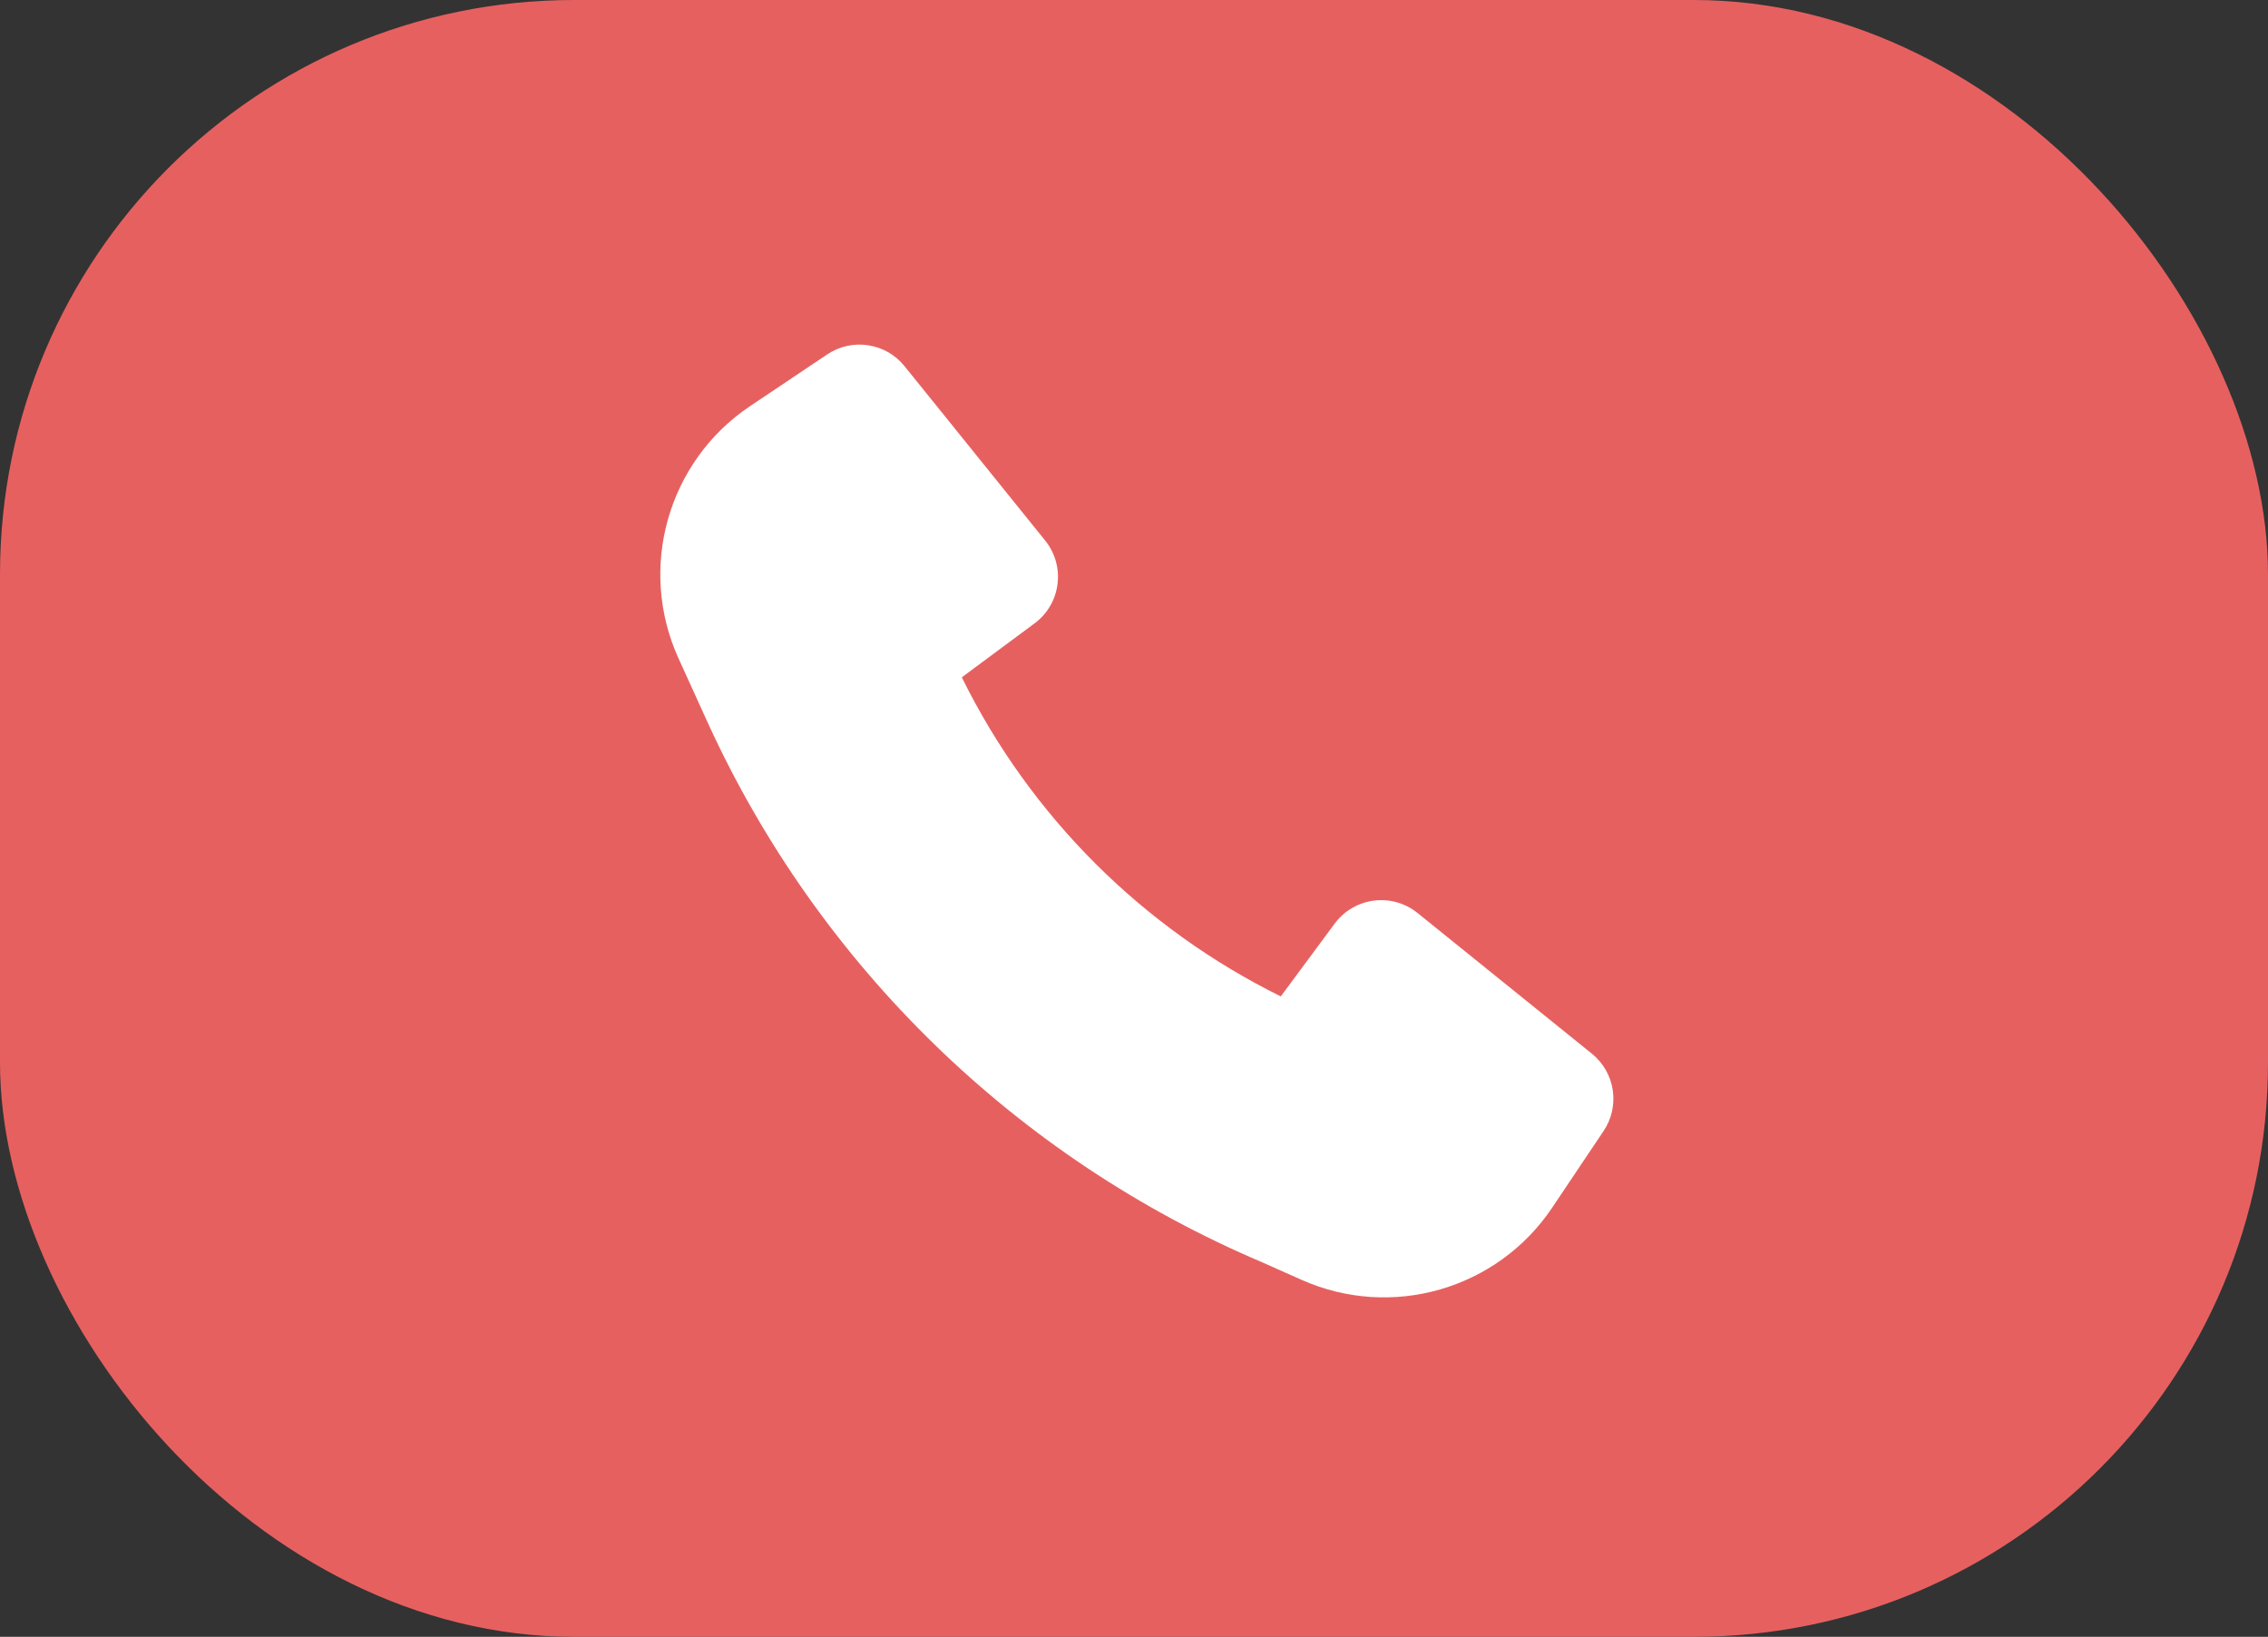
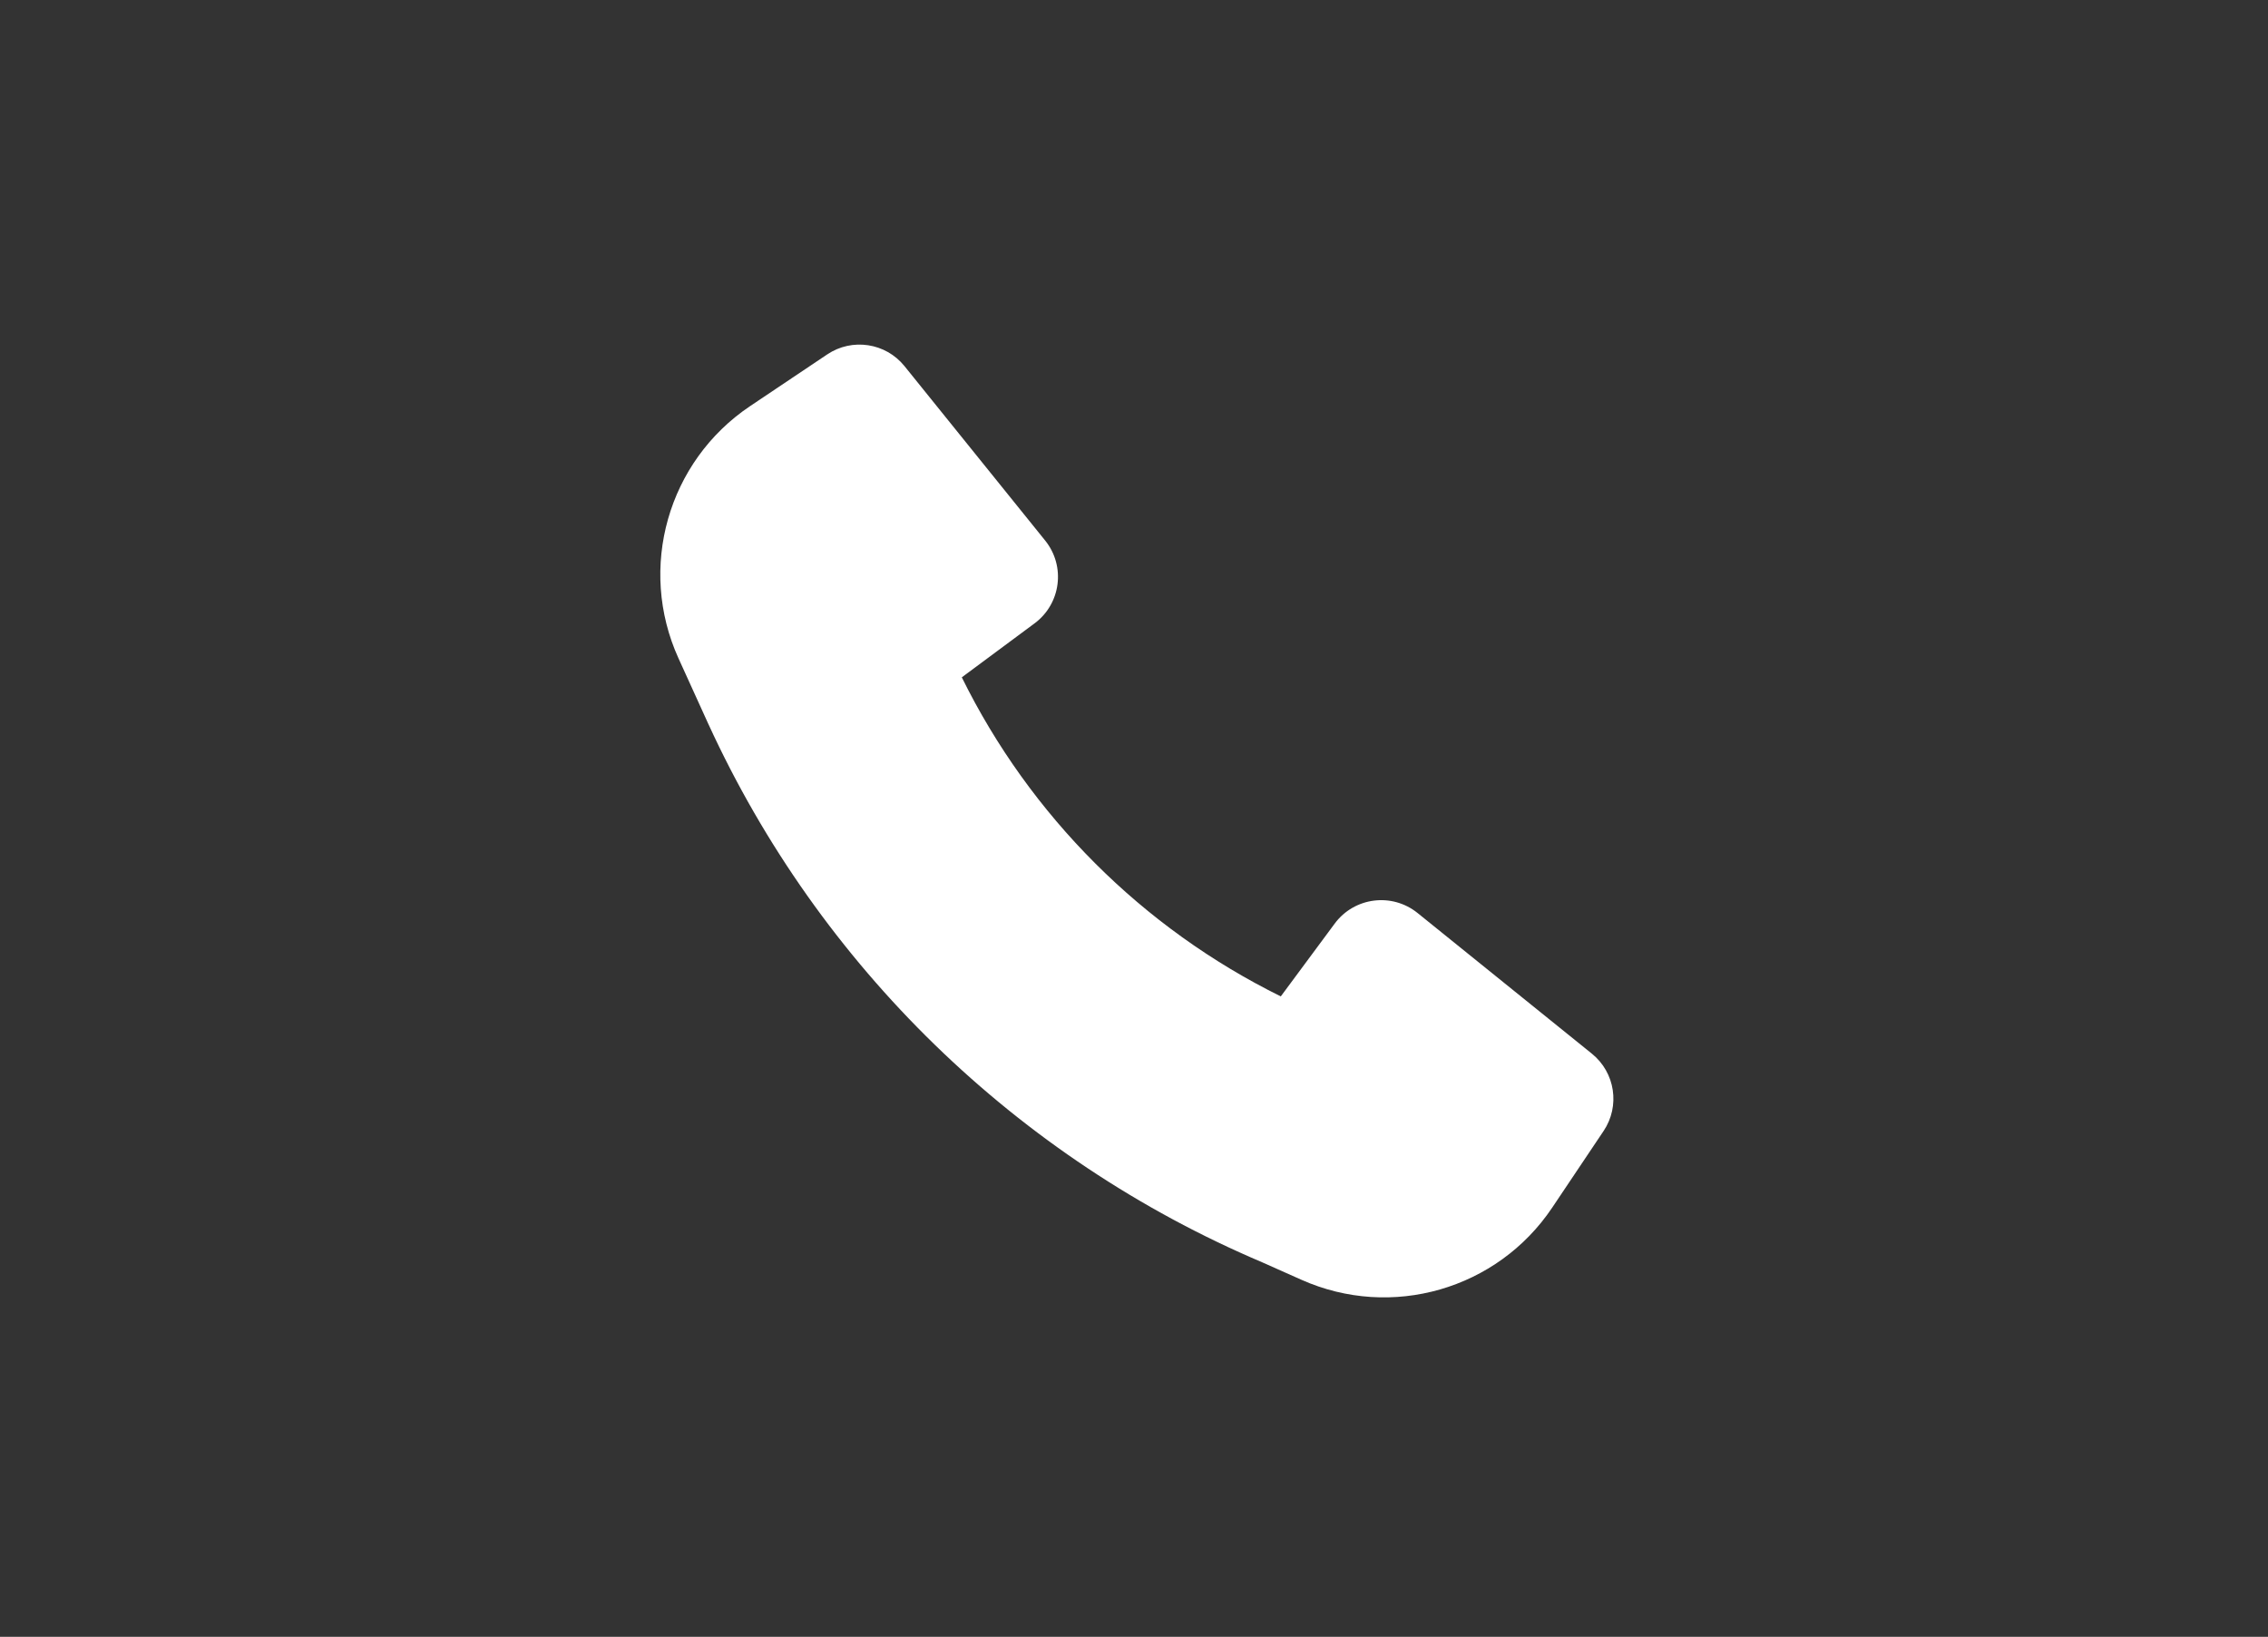
<svg xmlns="http://www.w3.org/2000/svg" width="79" height="57" viewBox="0 0 79 57" fill="none">
  <rect x="0" y="0" width="79" height="57" fill="#333333" stroke="none" />
-   <rect width="79" height="57" rx="20" fill="#E76060" />
  <path d="M24.68 25.225C28.543 33.64 35.418 40.331 43.965 43.958L45.335 44.568C48.47 45.965 52.155 44.904 54.067 42.054L55.857 39.385C56.439 38.517 56.262 37.349 55.449 36.693L49.377 31.794C48.485 31.075 47.173 31.242 46.491 32.163L44.613 34.698C39.793 32.32 35.879 28.407 33.502 23.587L36.036 21.708C36.957 21.026 37.125 19.715 36.405 18.823L31.506 12.75C30.85 11.937 29.682 11.76 28.814 12.342L26.127 14.143C23.26 16.066 22.205 19.782 23.633 22.924L24.678 25.222L24.68 25.225Z" fill="white" />
</svg>